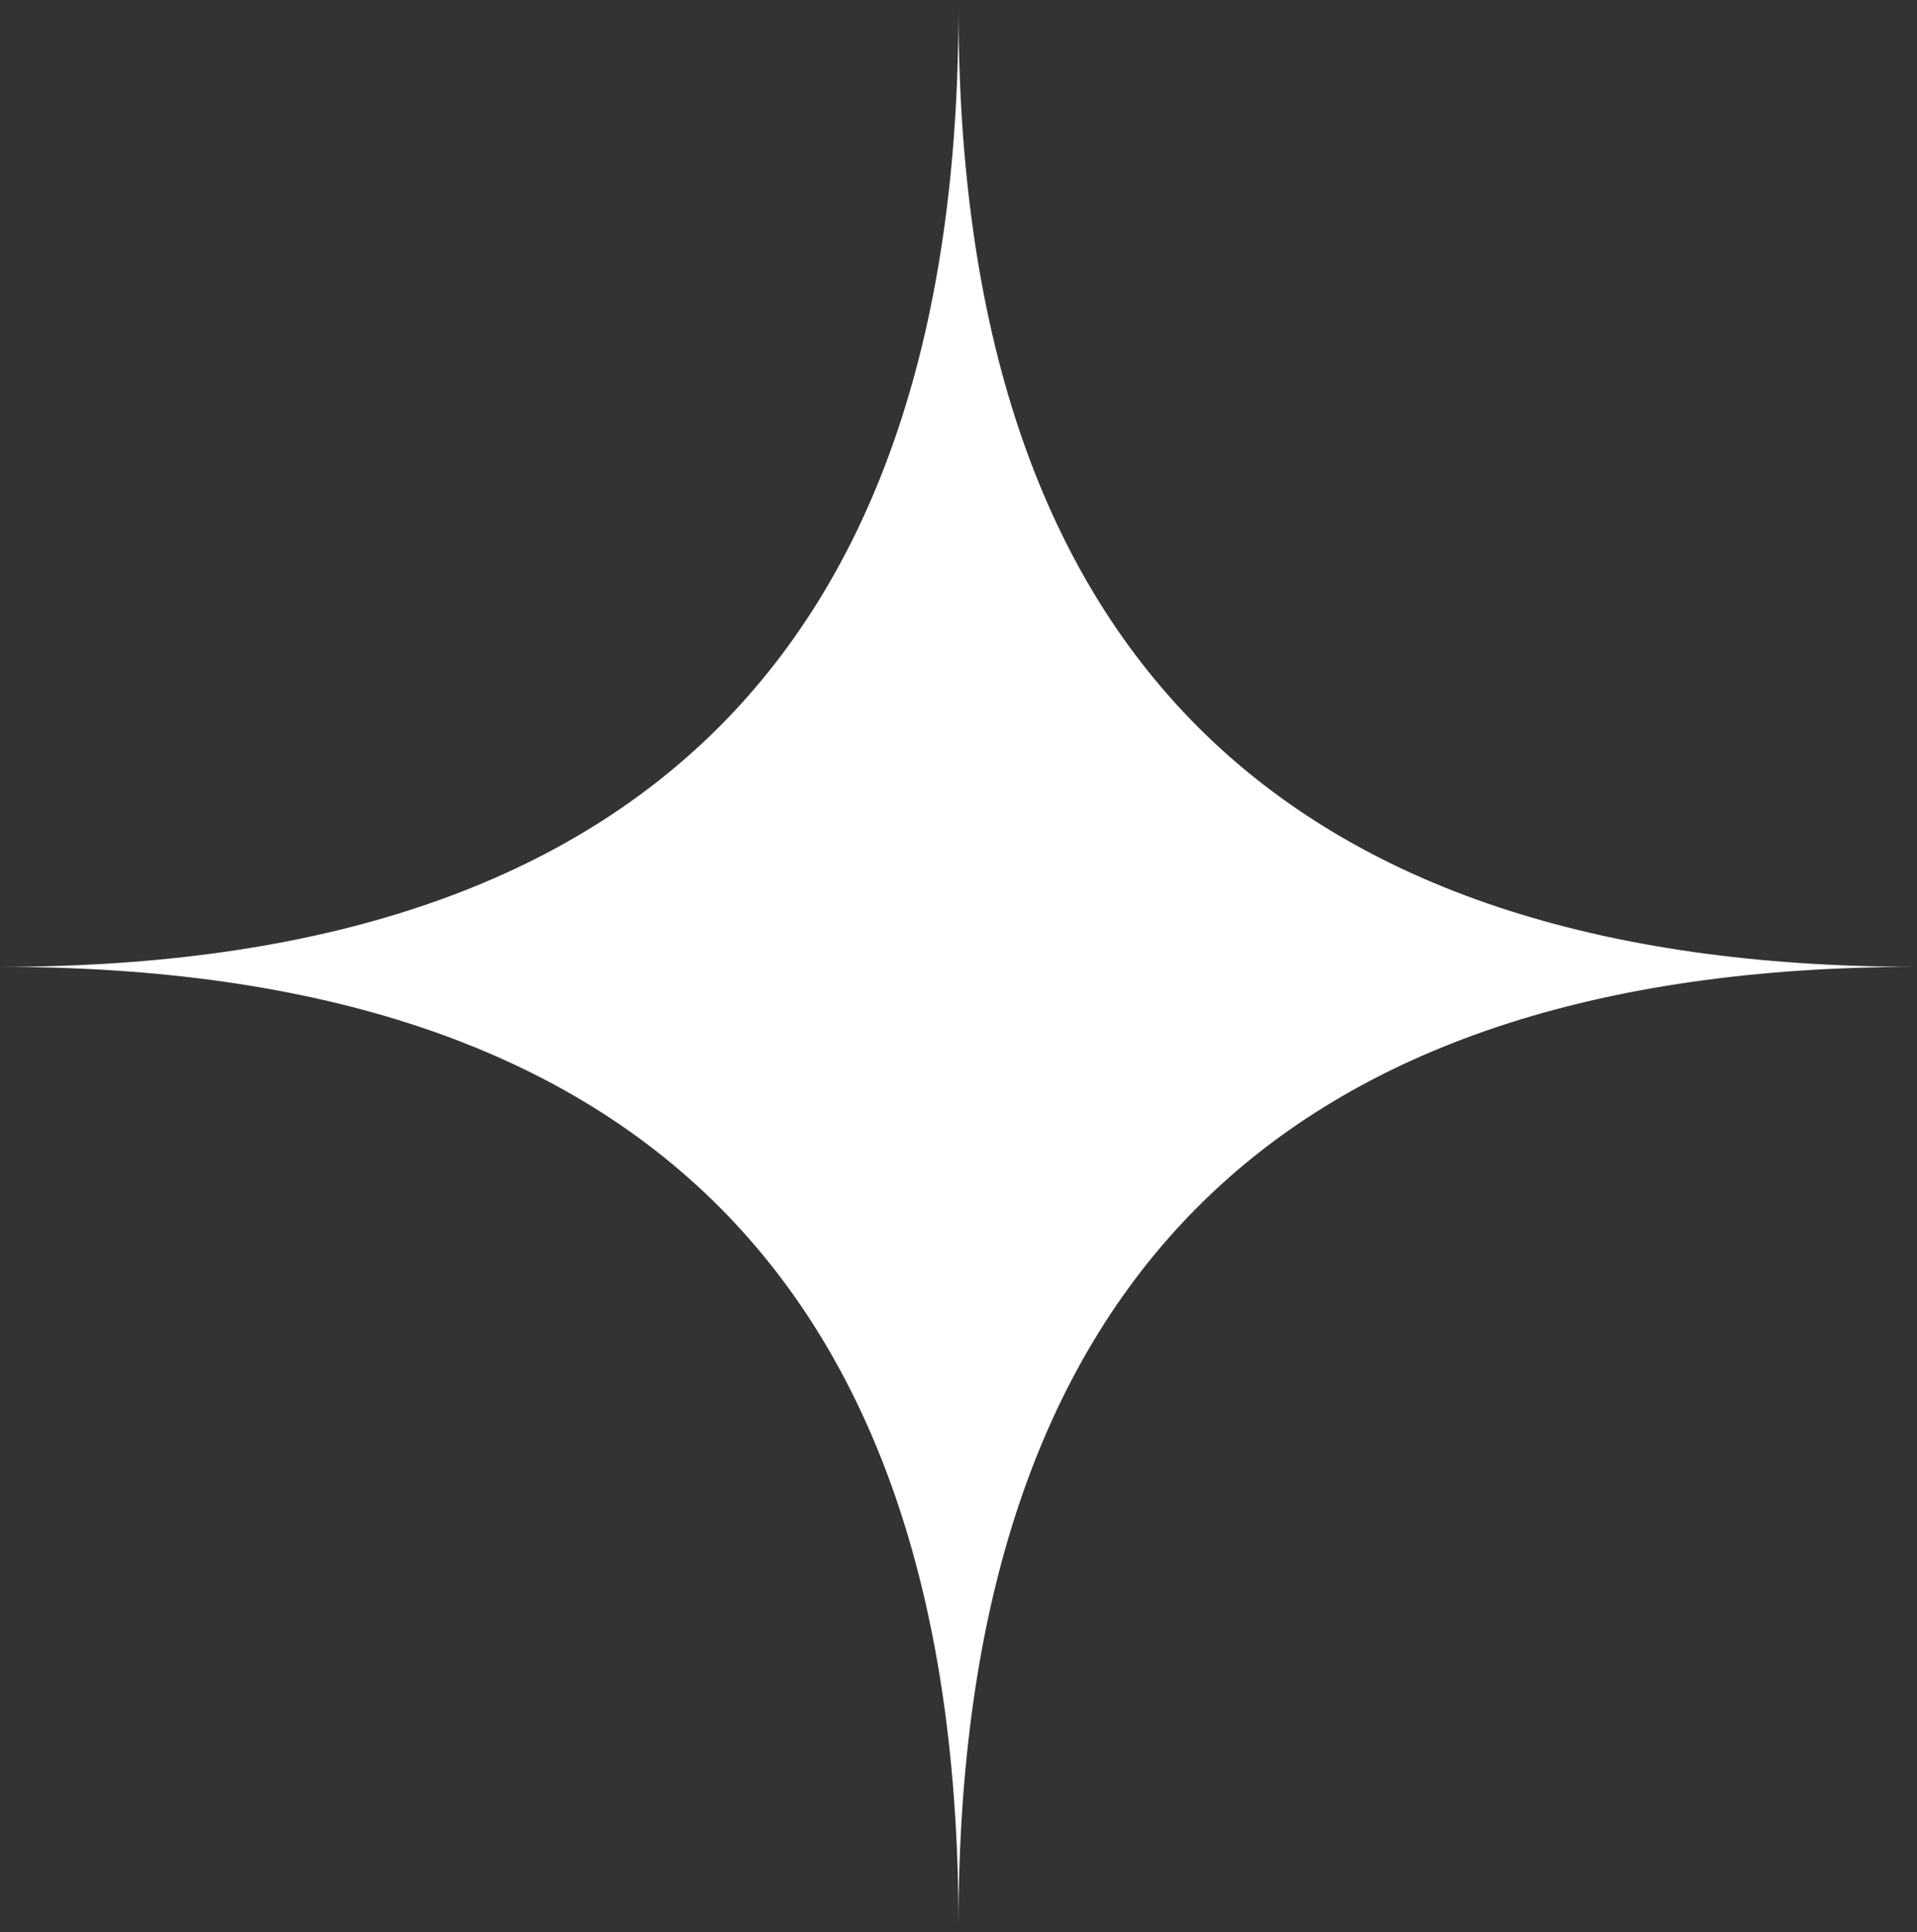
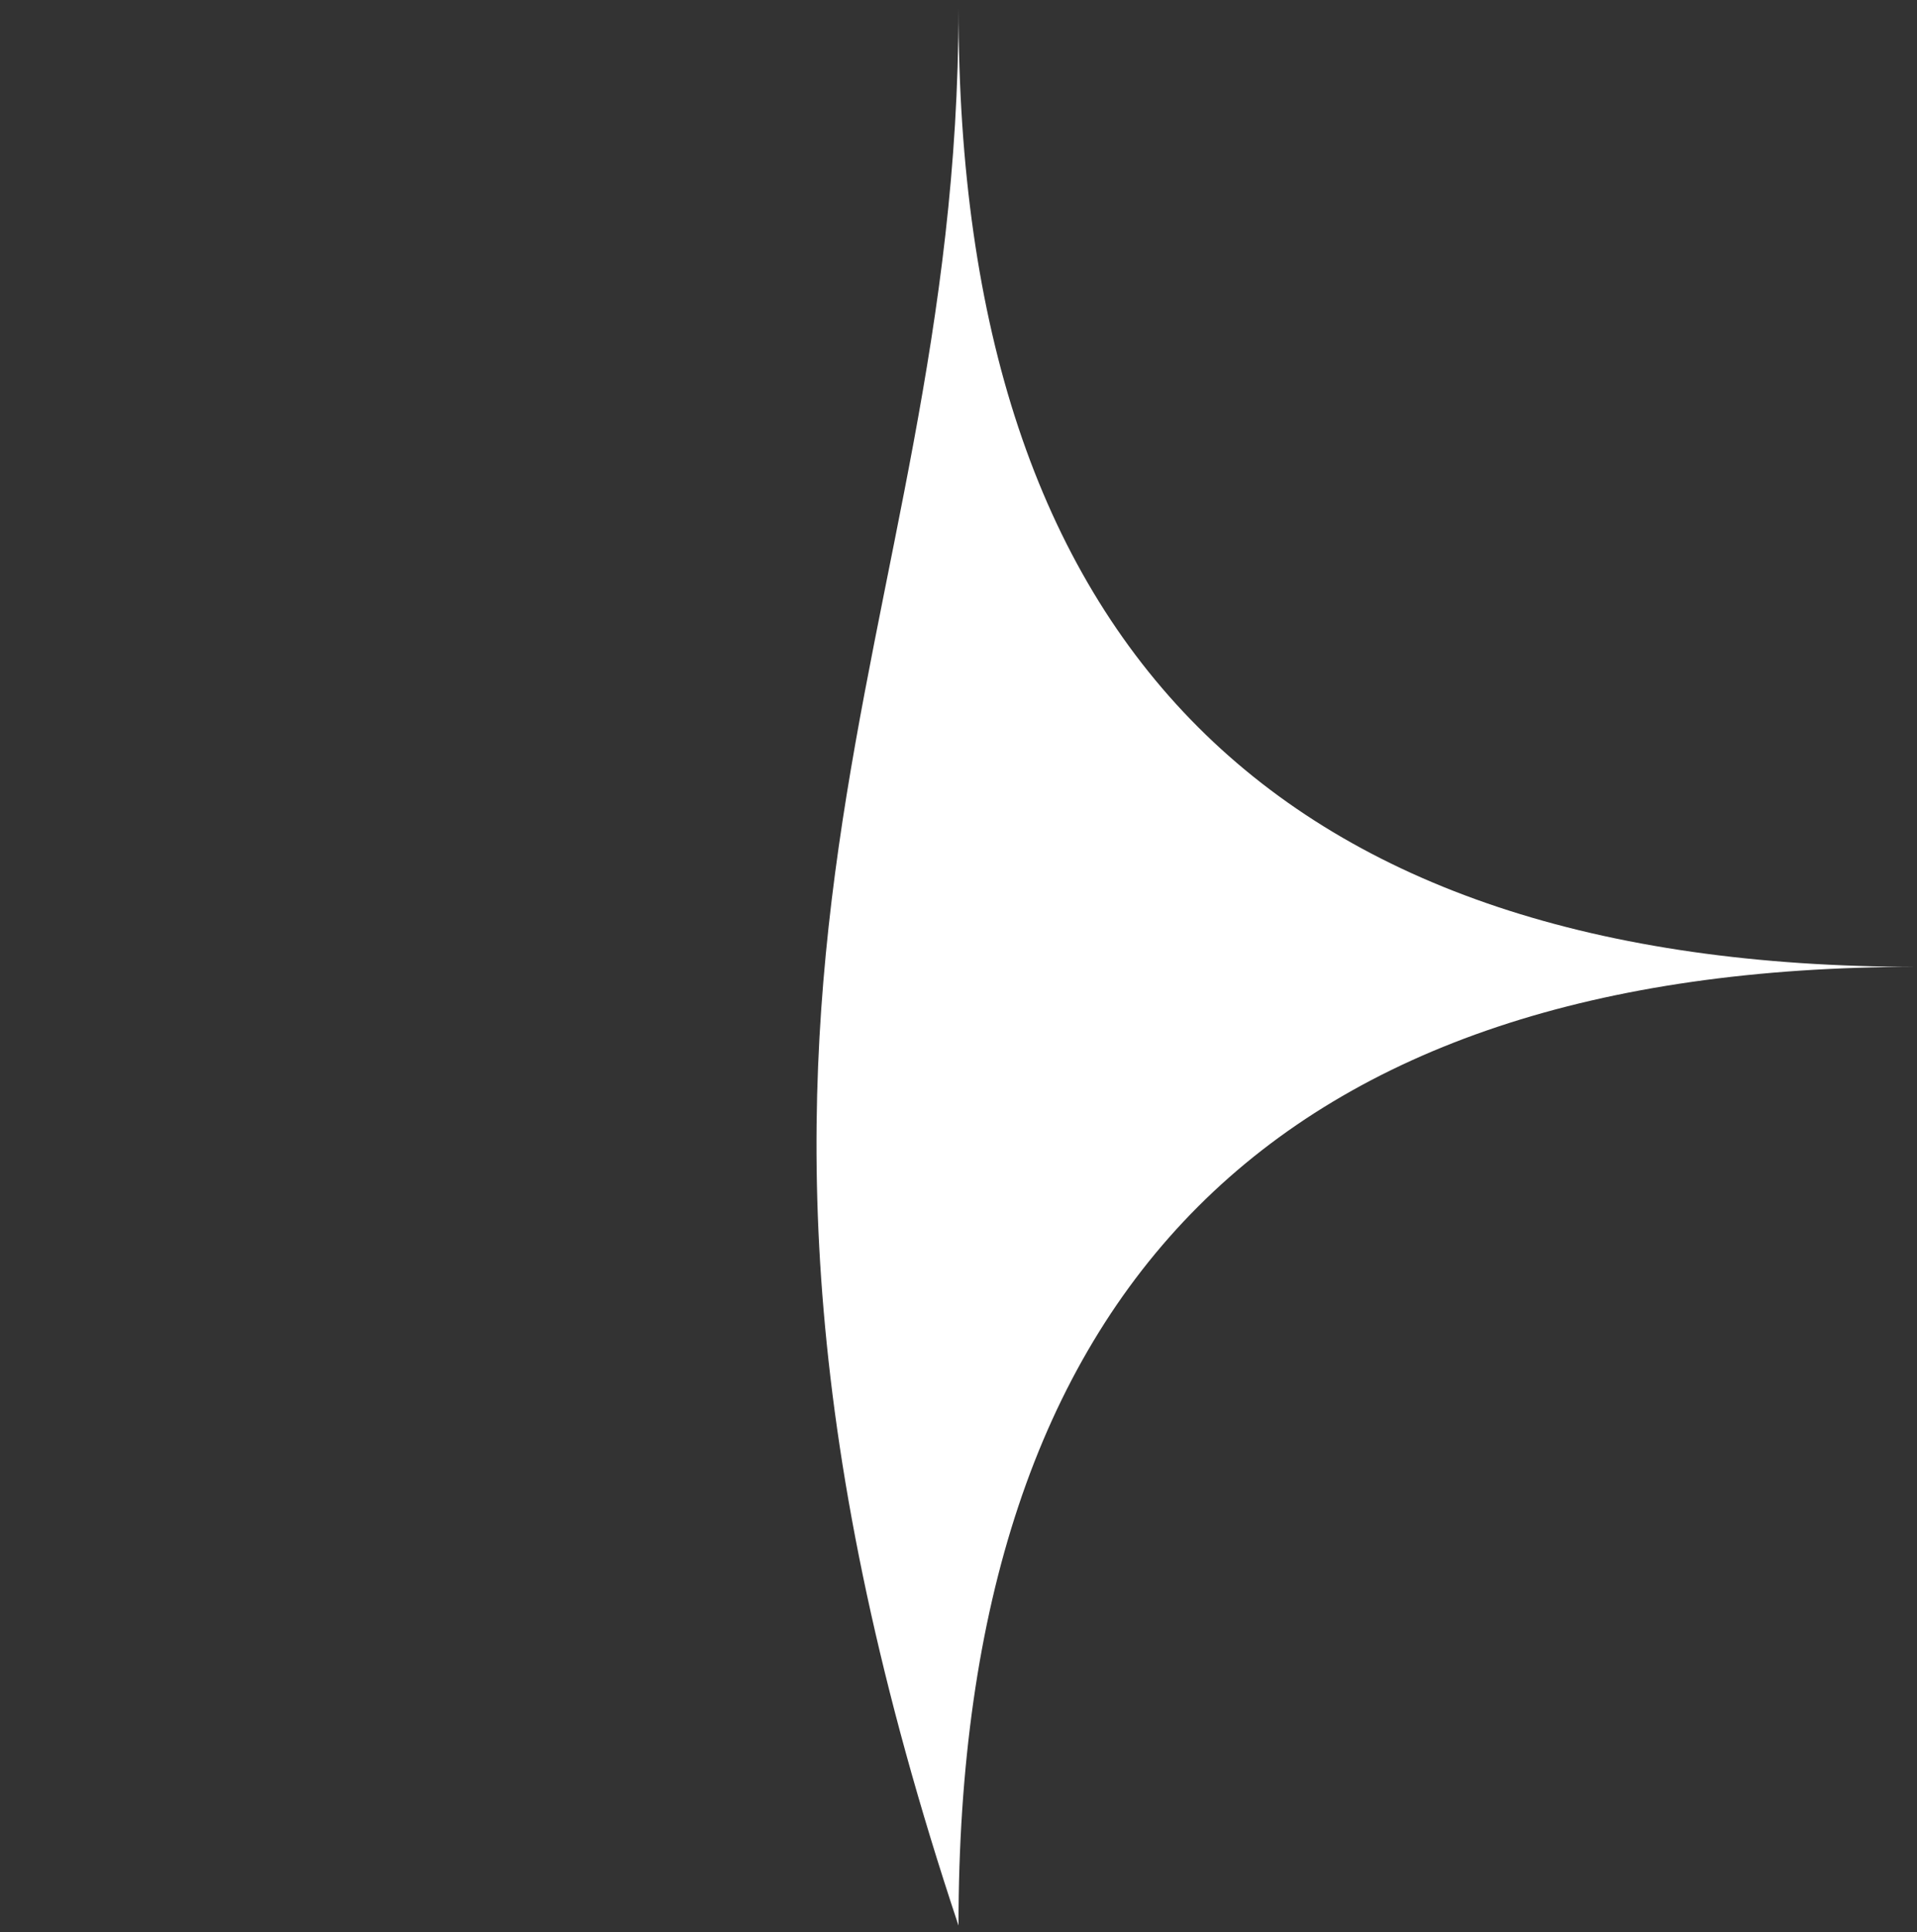
<svg xmlns="http://www.w3.org/2000/svg" width="131" height="132" viewBox="0 0 131 132" fill="none">
  <rect x="0" y="0" width="131" height="132" fill="#333333" stroke="none" />
-   <path d="M131 66.055C87.333 66.055 65.5 87.888 65.5 131.555C65.5 87.888 43.667 66.055 0 66.055C43.667 66.055 65.5 44.221 65.5 0.555C65.5 44.221 87.333 66.055 131 66.055Z" fill="white" />
+   <path d="M131 66.055C87.333 66.055 65.5 87.888 65.5 131.555C43.667 66.055 65.5 44.221 65.5 0.555C65.5 44.221 87.333 66.055 131 66.055Z" fill="white" />
</svg>